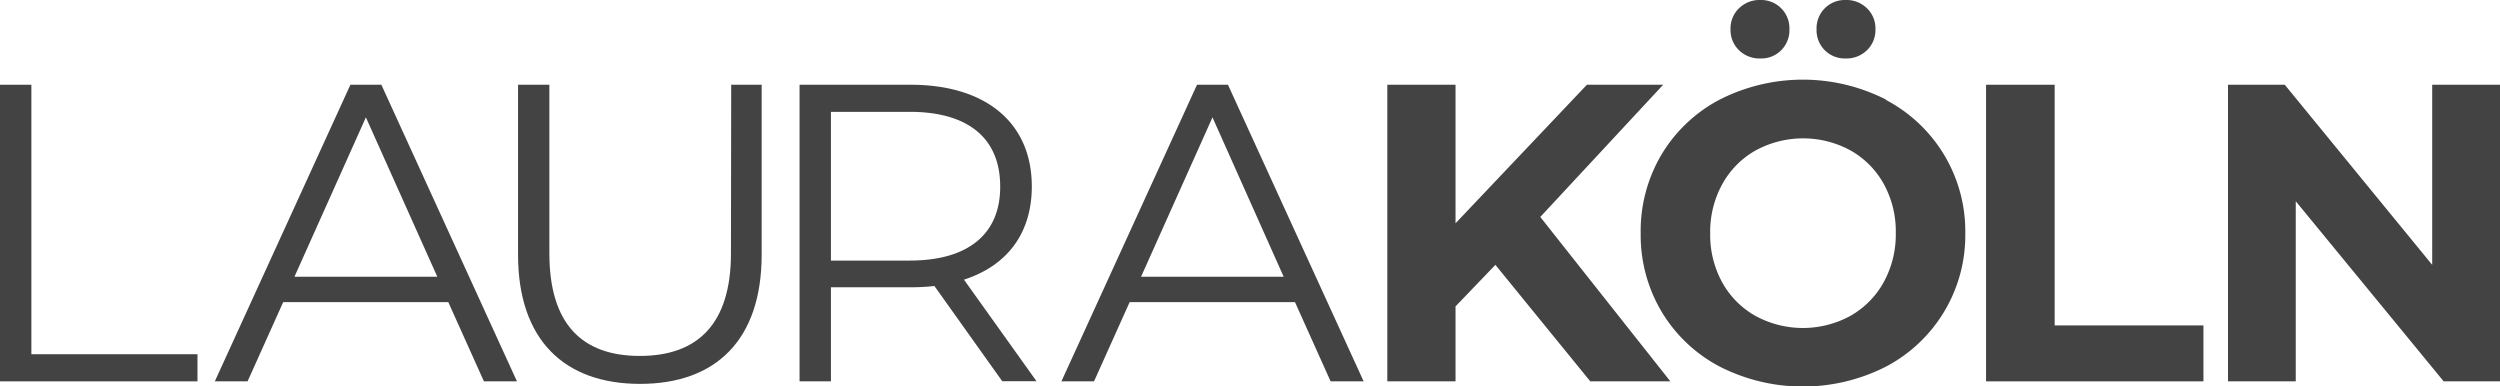
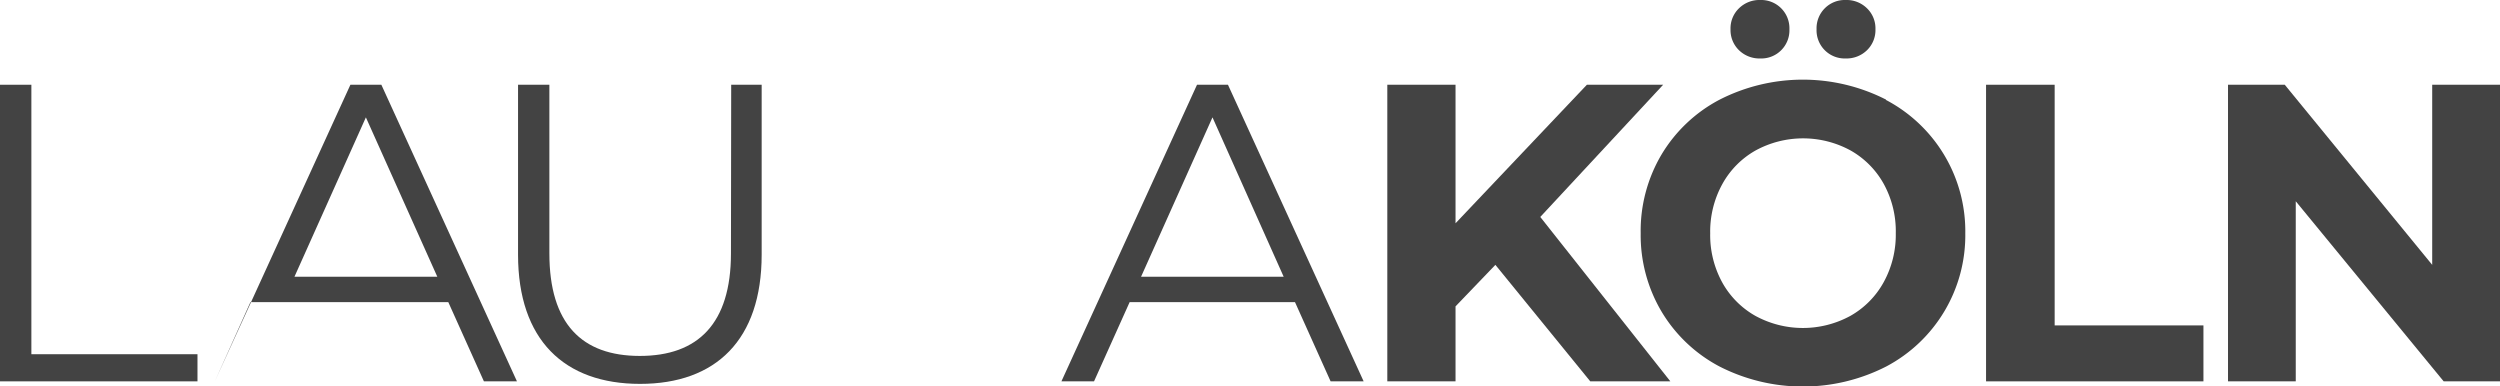
<svg xmlns="http://www.w3.org/2000/svg" viewBox="0 0 525.1 81.17">
  <defs>
    <style>.a{fill:#434343;}</style>
  </defs>
  <polygon class="a" points="6.59 17.8 0 17.8 0 80.1 41.48 80.1 41.48 74.4 6.59 74.4 6.59 17.8" />
-   <path class="a" d="M73.6,17.8,45.12,80.1H52l7.48-16.64H94.16l7.48,16.64h6.94L80.1,17.8ZM61.85,58.12l15-33.47,15,33.47Z" />
+   <path class="a" d="M73.6,17.8,45.12,80.1l7.48-16.64H94.16l7.48,16.64h6.94L80.1,17.8ZM61.85,58.12l15-33.47,15,33.47Z" />
  <path class="a" d="M153.53,53.22c0,14.78-6.95,21.54-19.14,21.54s-19-6.76-19-21.54V17.8h-6.58V53.49c0,17.89,9.7,27.14,25.63,27.14s25.54-9.25,25.54-27.14V17.8h-6.4Z" />
-   <path class="a" d="M216.72,39.16c0-13.35-9.62-21.36-25.46-21.36H167.94V80.1h6.59V60.34h16.73a43.76,43.76,0,0,0,5-.27l14.25,20h7.2L202.47,58.74C211.55,55.8,216.72,49,216.72,39.16ZM191.08,54.73H174.53V23.49h16.55c12.46,0,19,5.7,19,15.67C210.13,49,203.54,54.73,191.08,54.73Z" />
  <path class="a" d="M251.42,17.8,222.94,80.1h6.85l7.48-16.64H272l7.48,16.64h6.94L257.92,17.8ZM239.67,58.12l15-33.47,14.95,33.47Z" />
  <polygon class="a" points="349.33 17.8 333.31 17.8 305.72 46.9 305.72 17.8 291.39 17.8 291.39 80.1 305.72 80.1 305.72 64.35 314.09 55.63 334.02 80.1 350.84 80.1 323.52 45.57 349.33 17.8" />
  <path class="a" d="M369.71,12.28a5.92,5.92,0,0,0,6.14-6.14A5.94,5.94,0,0,0,369.71,0a6.12,6.12,0,0,0-4.45,1.74,5.86,5.86,0,0,0-1.78,4.4,5.89,5.89,0,0,0,1.78,4.41A6.15,6.15,0,0,0,369.71,12.28Z" />
  <path class="a" d="M396.14,20.92a38.49,38.49,0,0,0-34.93,0A31,31,0,0,0,349,32.44,31.46,31.46,0,0,0,344.61,49,31.46,31.46,0,0,0,349,65.46,31,31,0,0,0,361.21,77a38.49,38.49,0,0,0,34.93,0,31.15,31.15,0,0,0,16.65-28,31.15,31.15,0,0,0-16.65-28Zm-.49,38.35a18.2,18.2,0,0,1-7,7.08,20.84,20.84,0,0,1-19.94,0,18.14,18.14,0,0,1-7-7.08A20.67,20.67,0,0,1,359.21,49a20.67,20.67,0,0,1,2.54-10.32,18.14,18.14,0,0,1,7-7.08,20.84,20.84,0,0,1,19.94,0,18.2,18.2,0,0,1,7,7.08A20.67,20.67,0,0,1,398.19,49,20.67,20.67,0,0,1,395.65,59.27Z" />
  <path class="a" d="M387.69,12.28a6.15,6.15,0,0,0,4.45-1.73,5.89,5.89,0,0,0,1.78-4.41,5.86,5.86,0,0,0-1.78-4.4A6.12,6.12,0,0,0,387.69,0a5.94,5.94,0,0,0-6.14,6.14,5.92,5.92,0,0,0,6.14,6.14Z" />
  <polygon class="a" points="431.56 17.8 417.15 17.8 417.15 80.1 462.81 80.1 462.81 68.35 431.56 68.35 431.56 17.8" />
  <polygon class="a" points="510.86 17.8 510.86 55.63 479.89 17.8 467.97 17.8 467.97 80.1 482.2 80.1 482.2 42.27 513.27 80.1 525.1 80.1 525.1 17.8 510.86 17.8" />
</svg>